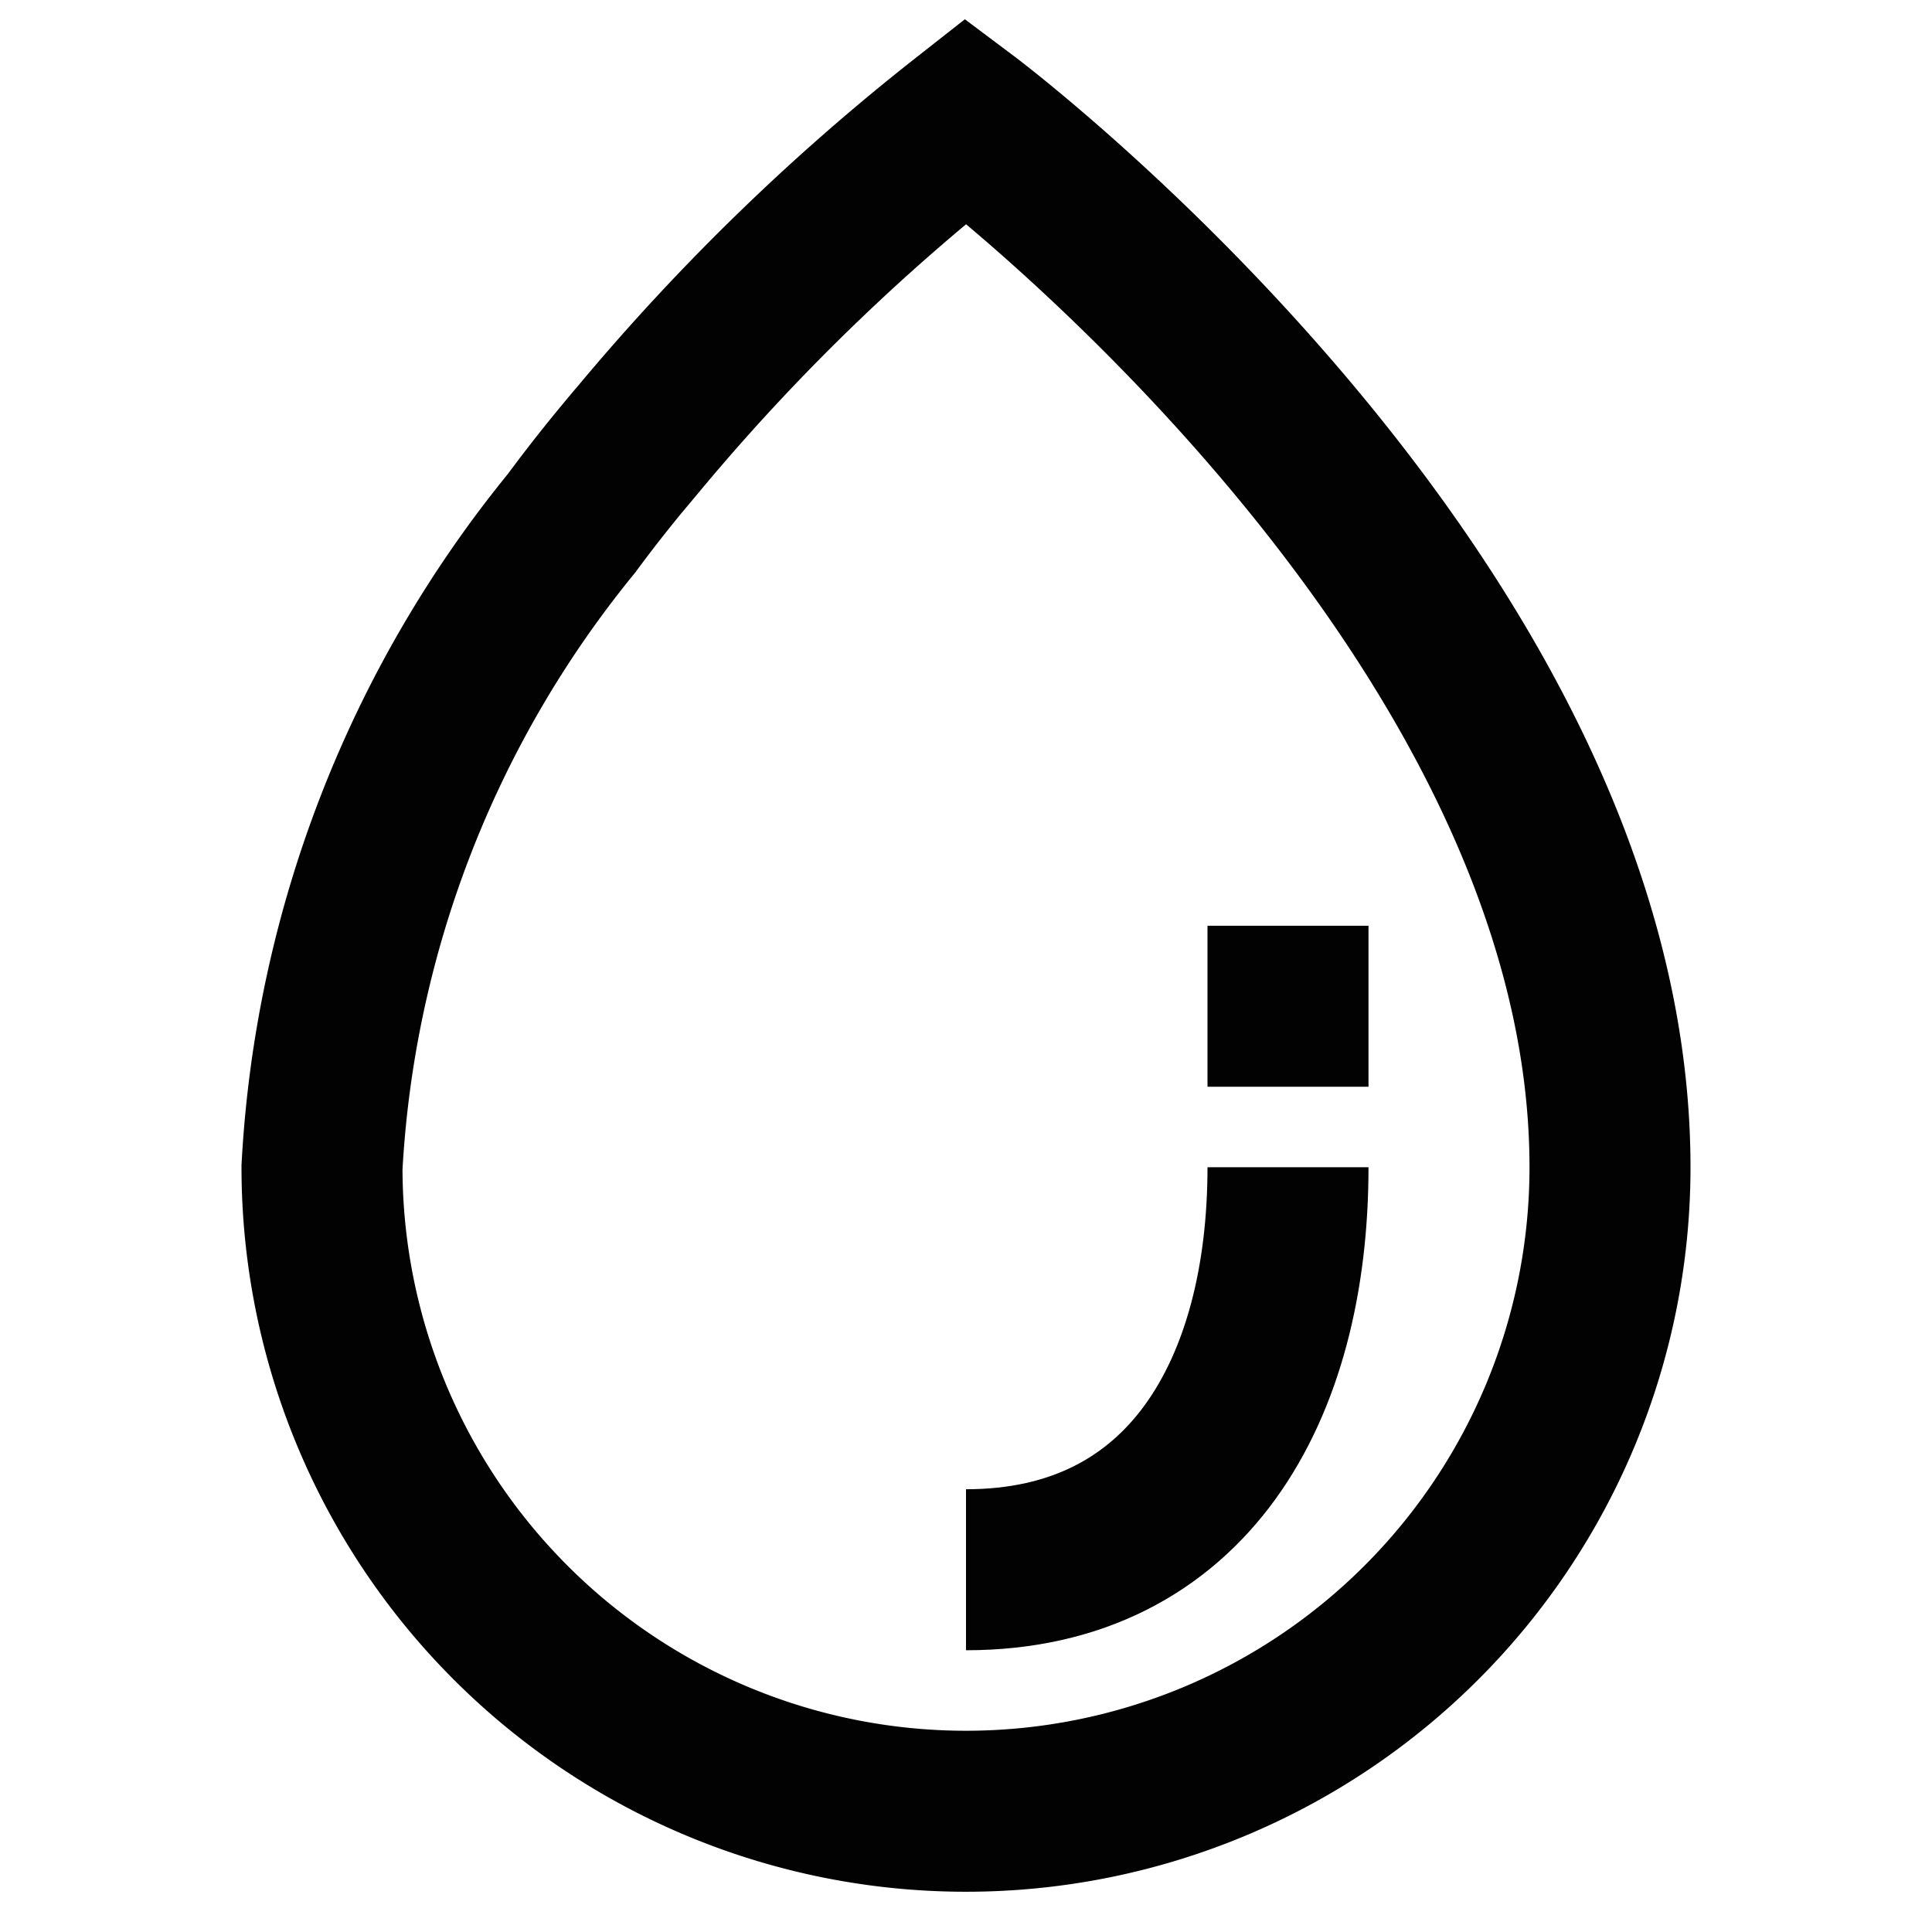
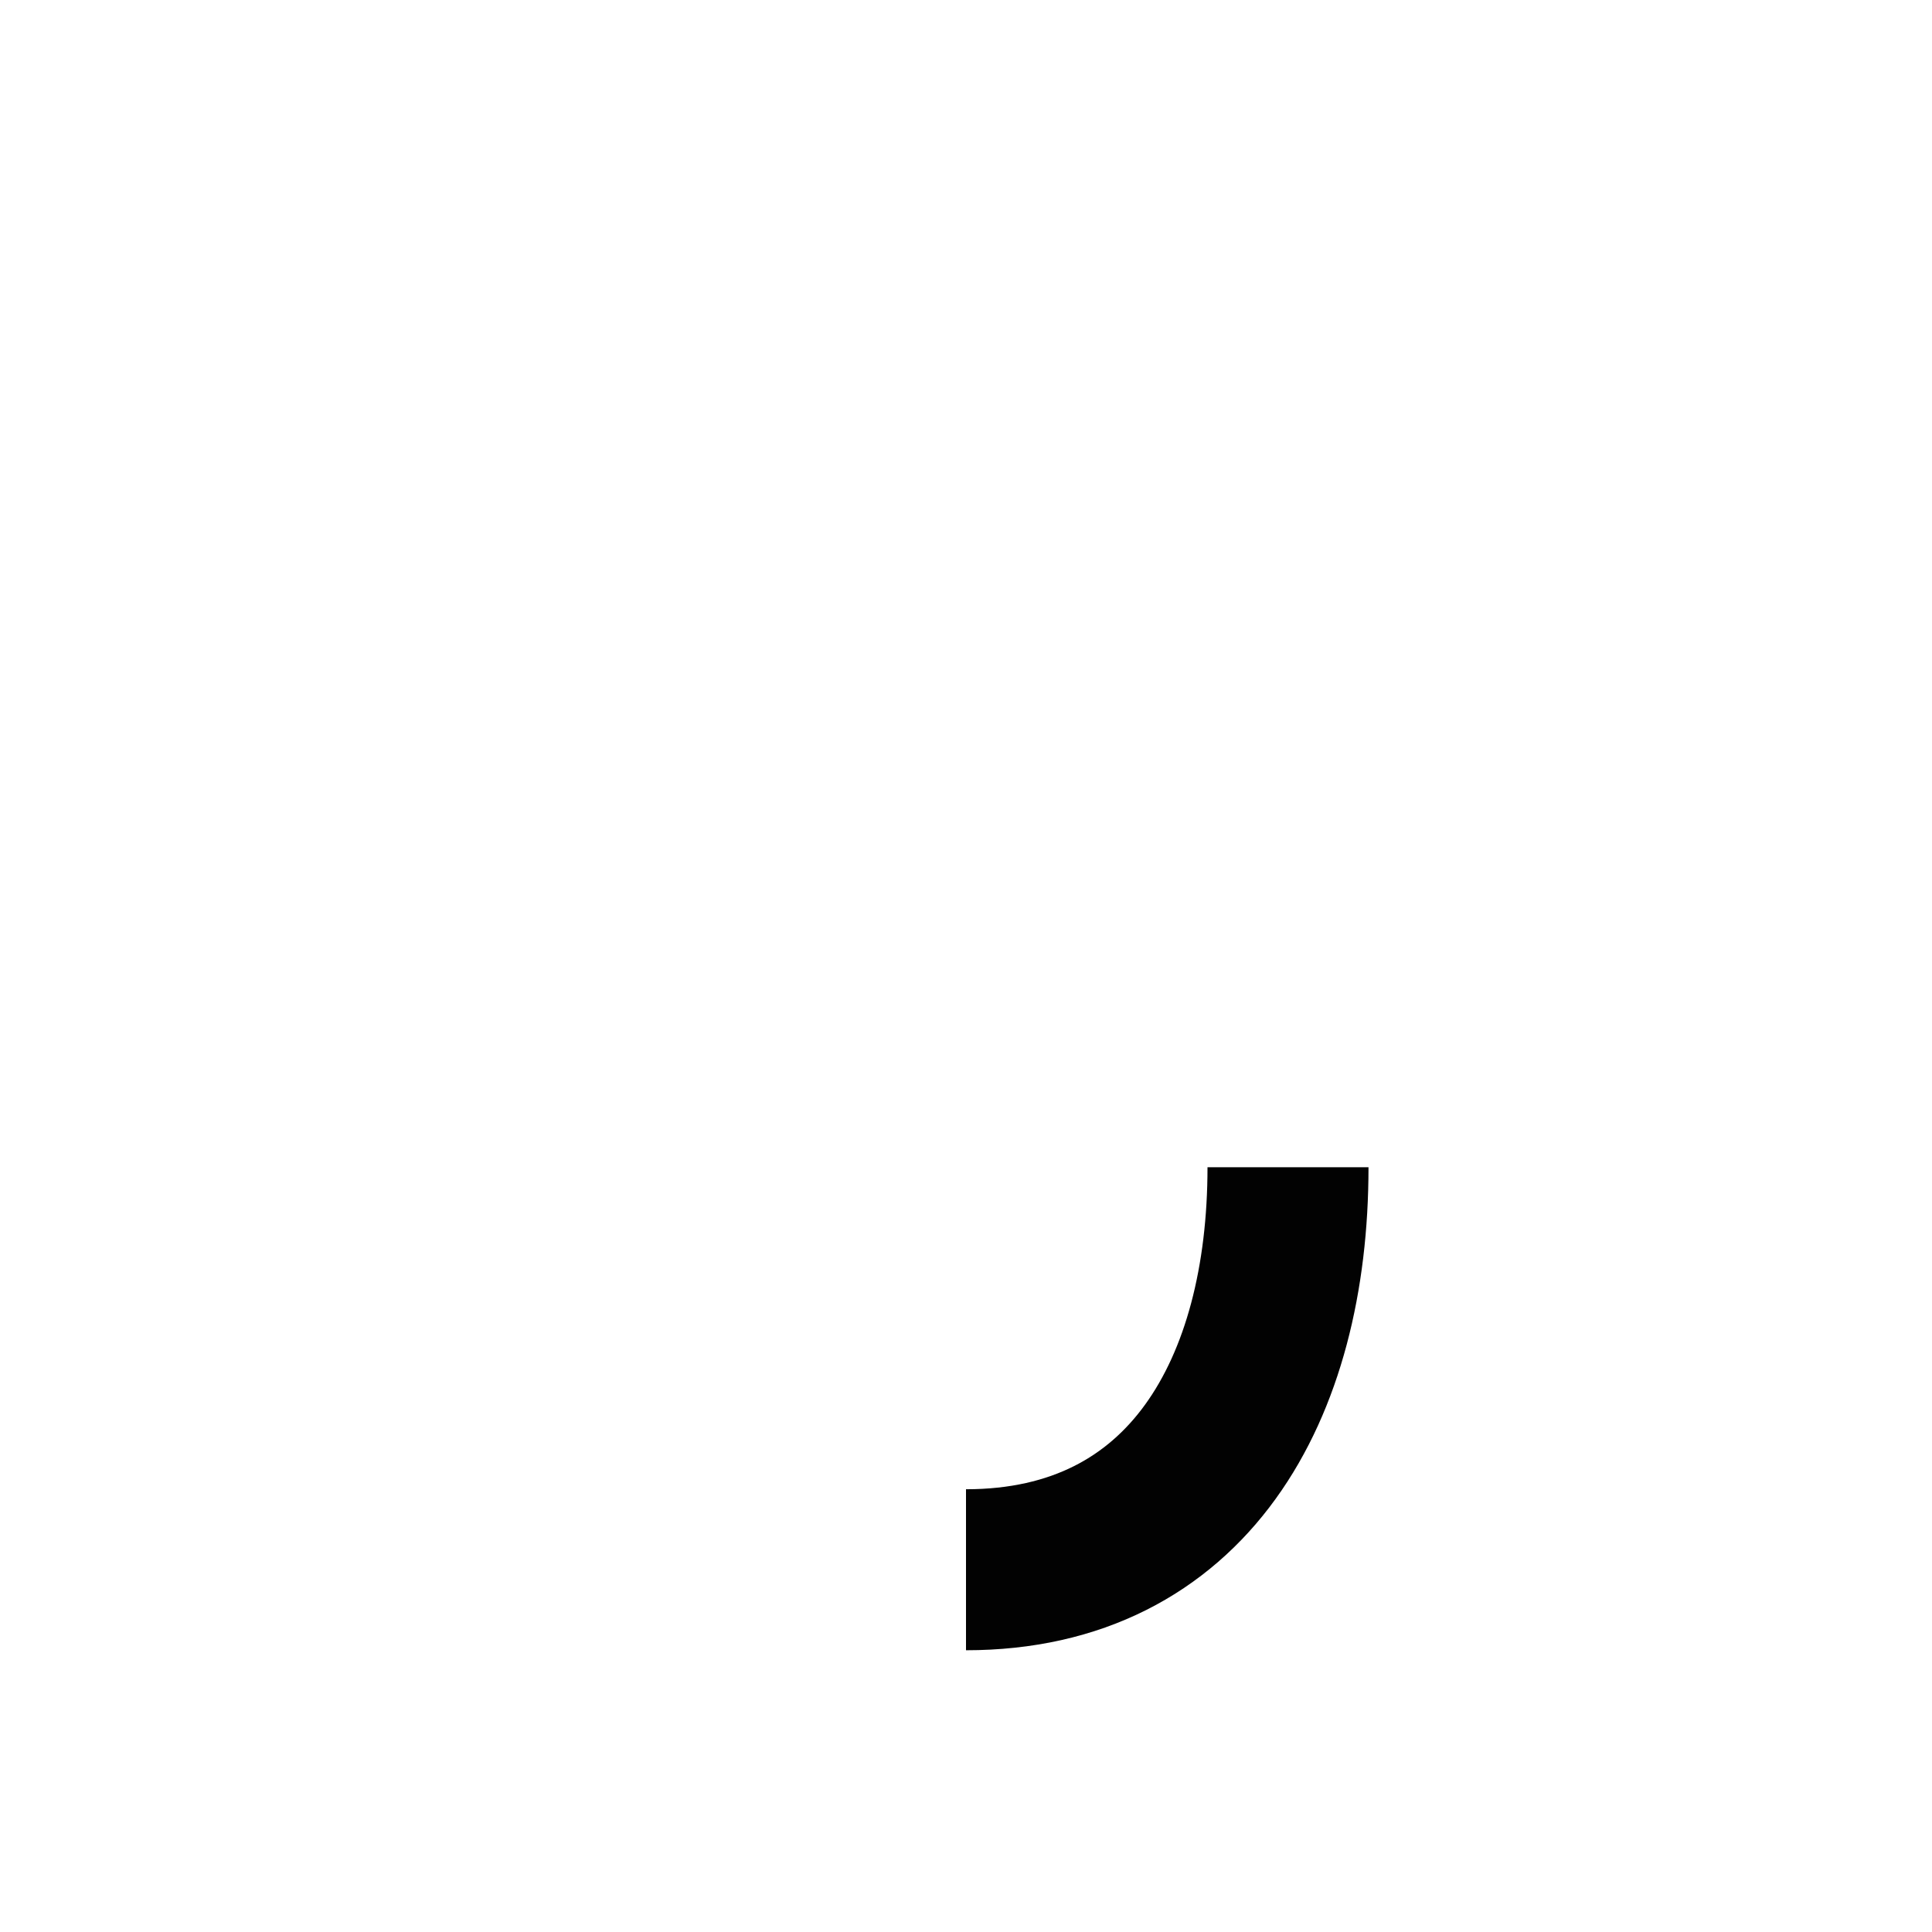
<svg xmlns="http://www.w3.org/2000/svg" width="800px" height="800px" viewBox="0 0 24 24">
  <defs>
    <style>.cls-1{fill:none;stroke:#020202;stroke-miterlimit:10;stroke-width:2px;}</style>
  </defs>
  <g id="blood">
-     <path class="cls-1" d="M20,14.5a8,8,0,0,1-16,0,13.83,13.83,0,0,1,3.1-8c.28-.38.57-.74.86-1.08A27,27,0,0,1,12,1.5S20,7.5,20,14.5Z" />
    <path class="cls-1" d="M16,14.5c0,2.76-1.24,5-4,5" />
-     <line class="cls-1" x1="16" y1="11.5" x2="16" y2="13.5" />
  </g>
</svg>